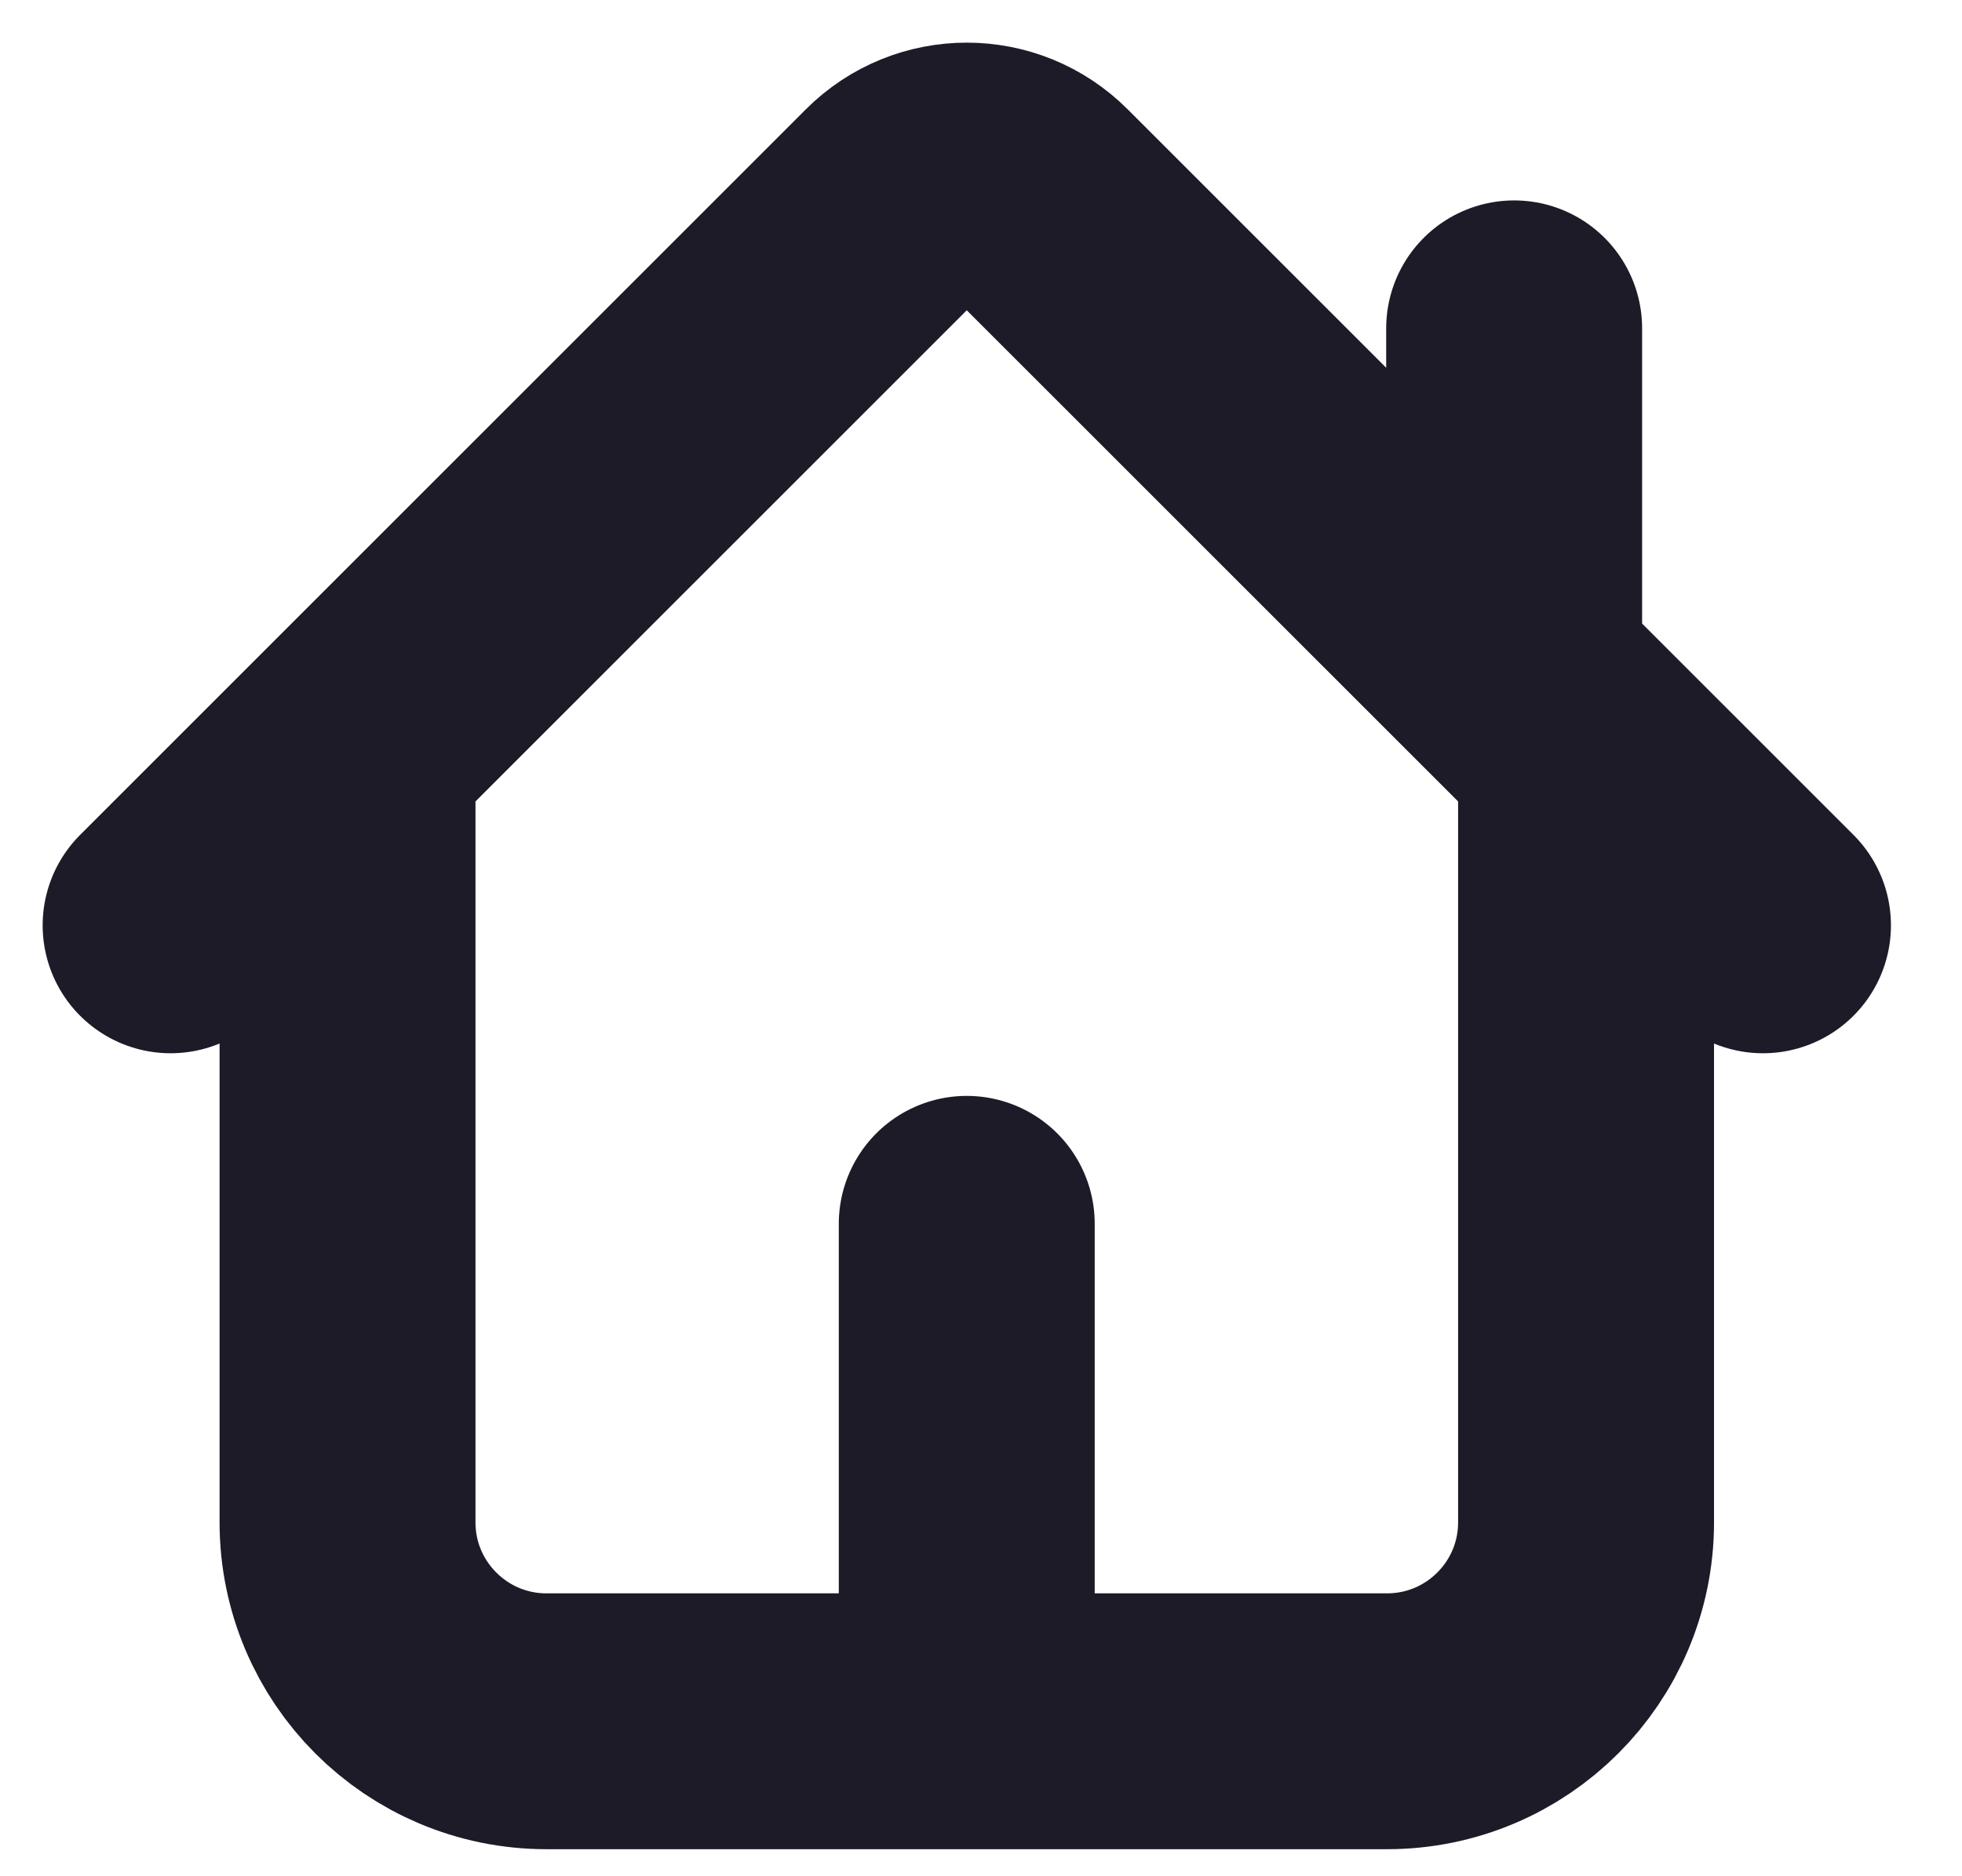
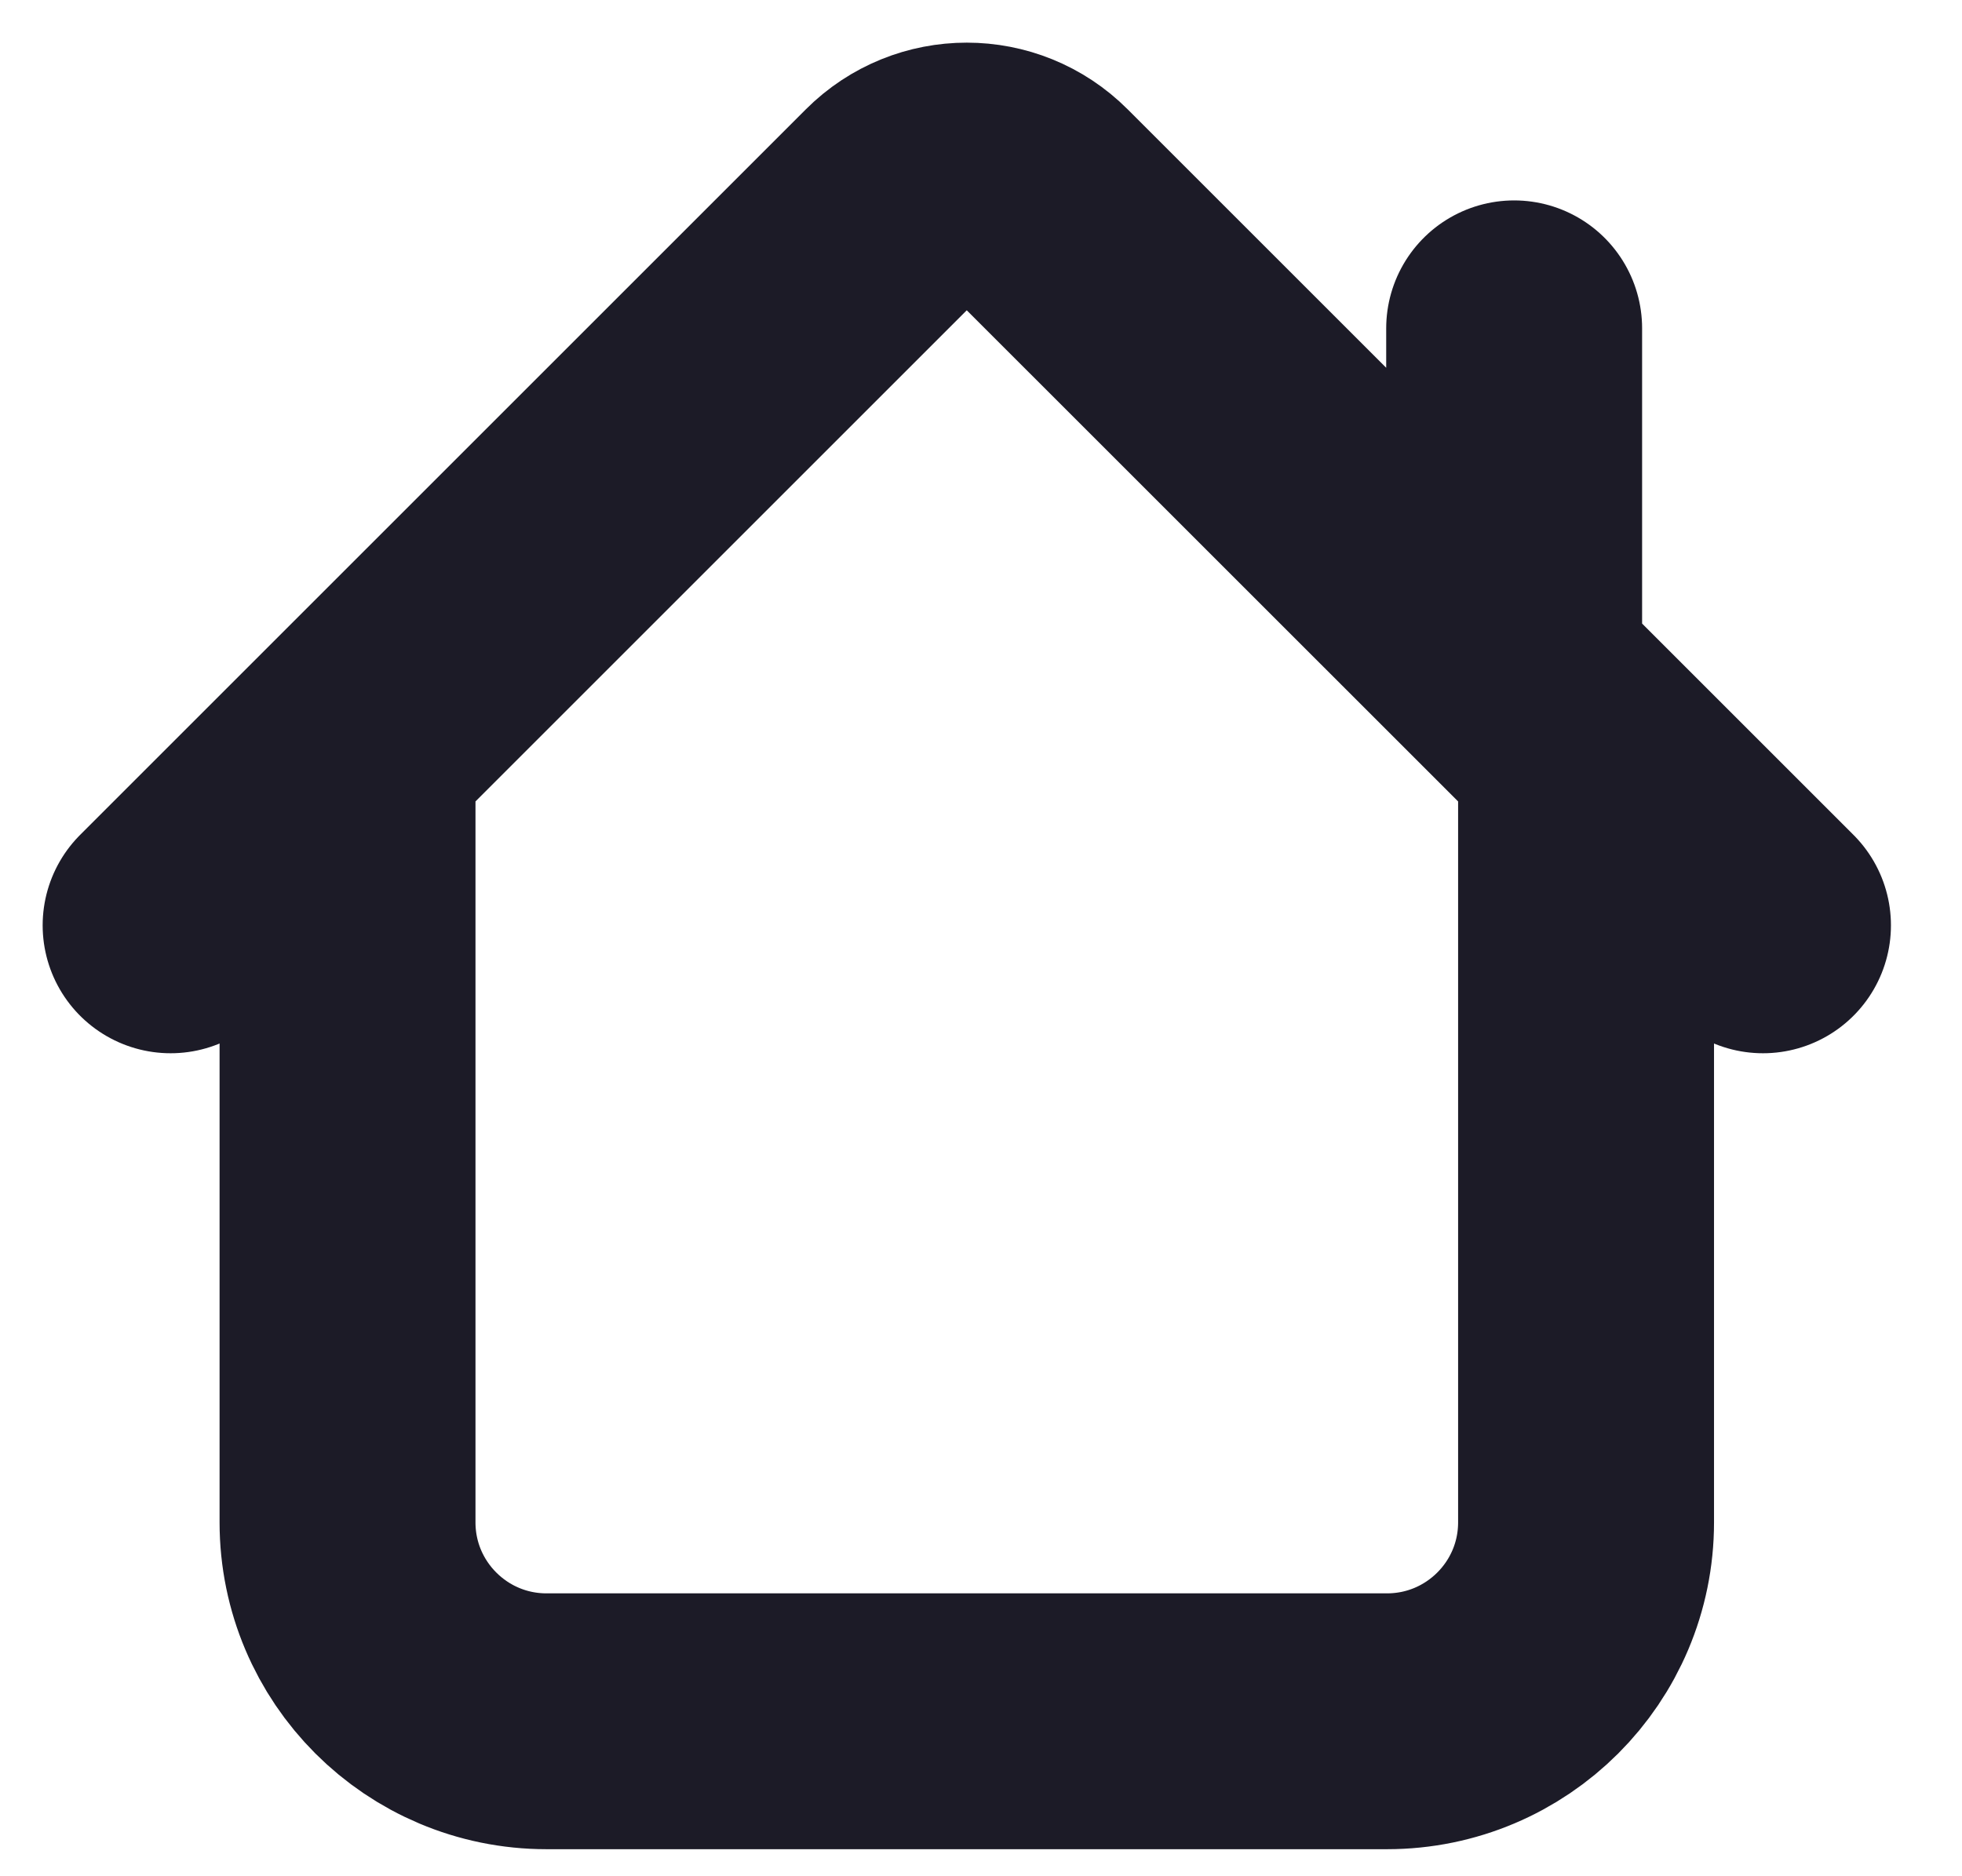
<svg xmlns="http://www.w3.org/2000/svg" width="23" height="22" viewBox="0 0 23 22" fill="none">
-   <path d="M4.074 8.776V17.85C4.074 19.139 5.119 20.183 6.407 20.183H11.333M4.074 8.776L10.508 2.342C10.964 1.886 11.703 1.886 12.158 2.342L17.75 7.933M4.074 8.776L2 10.85M11.333 20.183H16.259C17.548 20.183 18.593 19.139 18.593 17.85V8.776M11.333 20.183V14.35M17.75 7.933L18.593 8.776M17.75 7.933V3.85M18.593 8.776L20.667 10.85" stroke="#1C1B27" stroke-width="3" stroke-linecap="round" stroke-linejoin="round" />
+   <path d="M4.074 8.776V17.85C4.074 19.139 5.119 20.183 6.407 20.183H11.333M4.074 8.776L10.508 2.342C10.964 1.886 11.703 1.886 12.158 2.342L17.75 7.933M4.074 8.776L2 10.85M11.333 20.183H16.259C17.548 20.183 18.593 19.139 18.593 17.85V8.776V14.35M17.75 7.933L18.593 8.776M17.75 7.933V3.85M18.593 8.776L20.667 10.85" stroke="#1C1B27" stroke-width="3" stroke-linecap="round" stroke-linejoin="round" />
</svg>